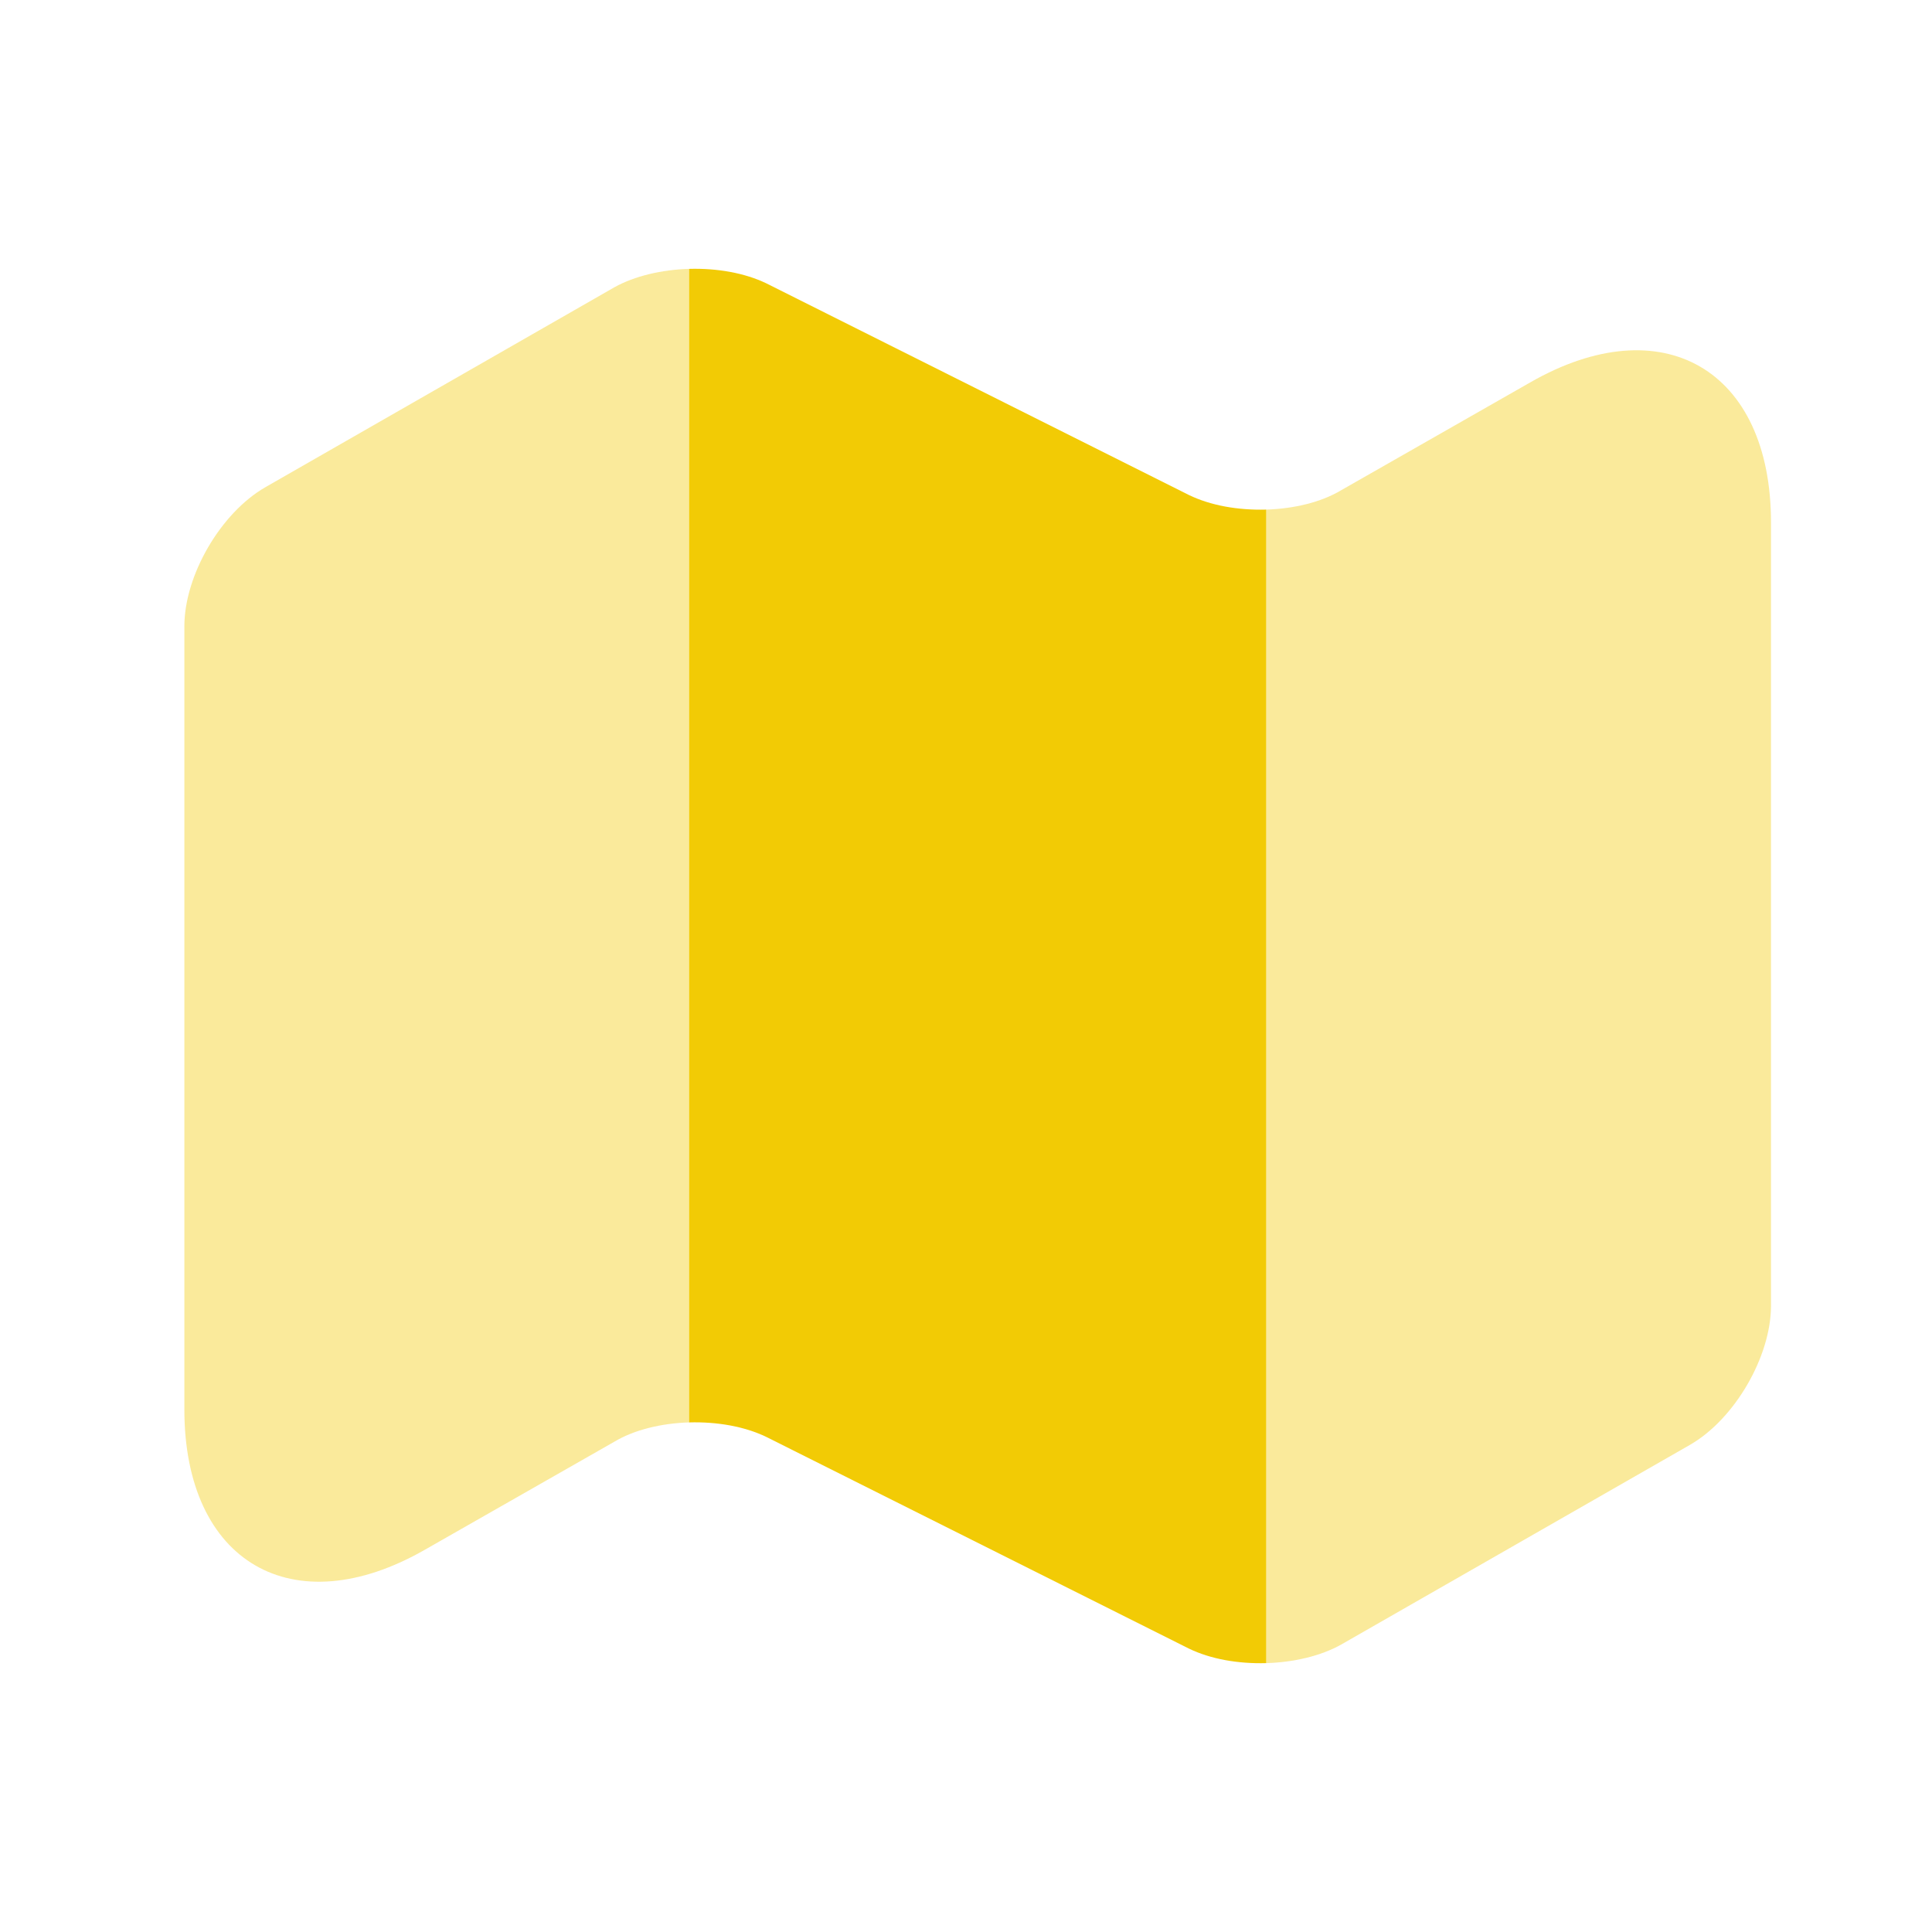
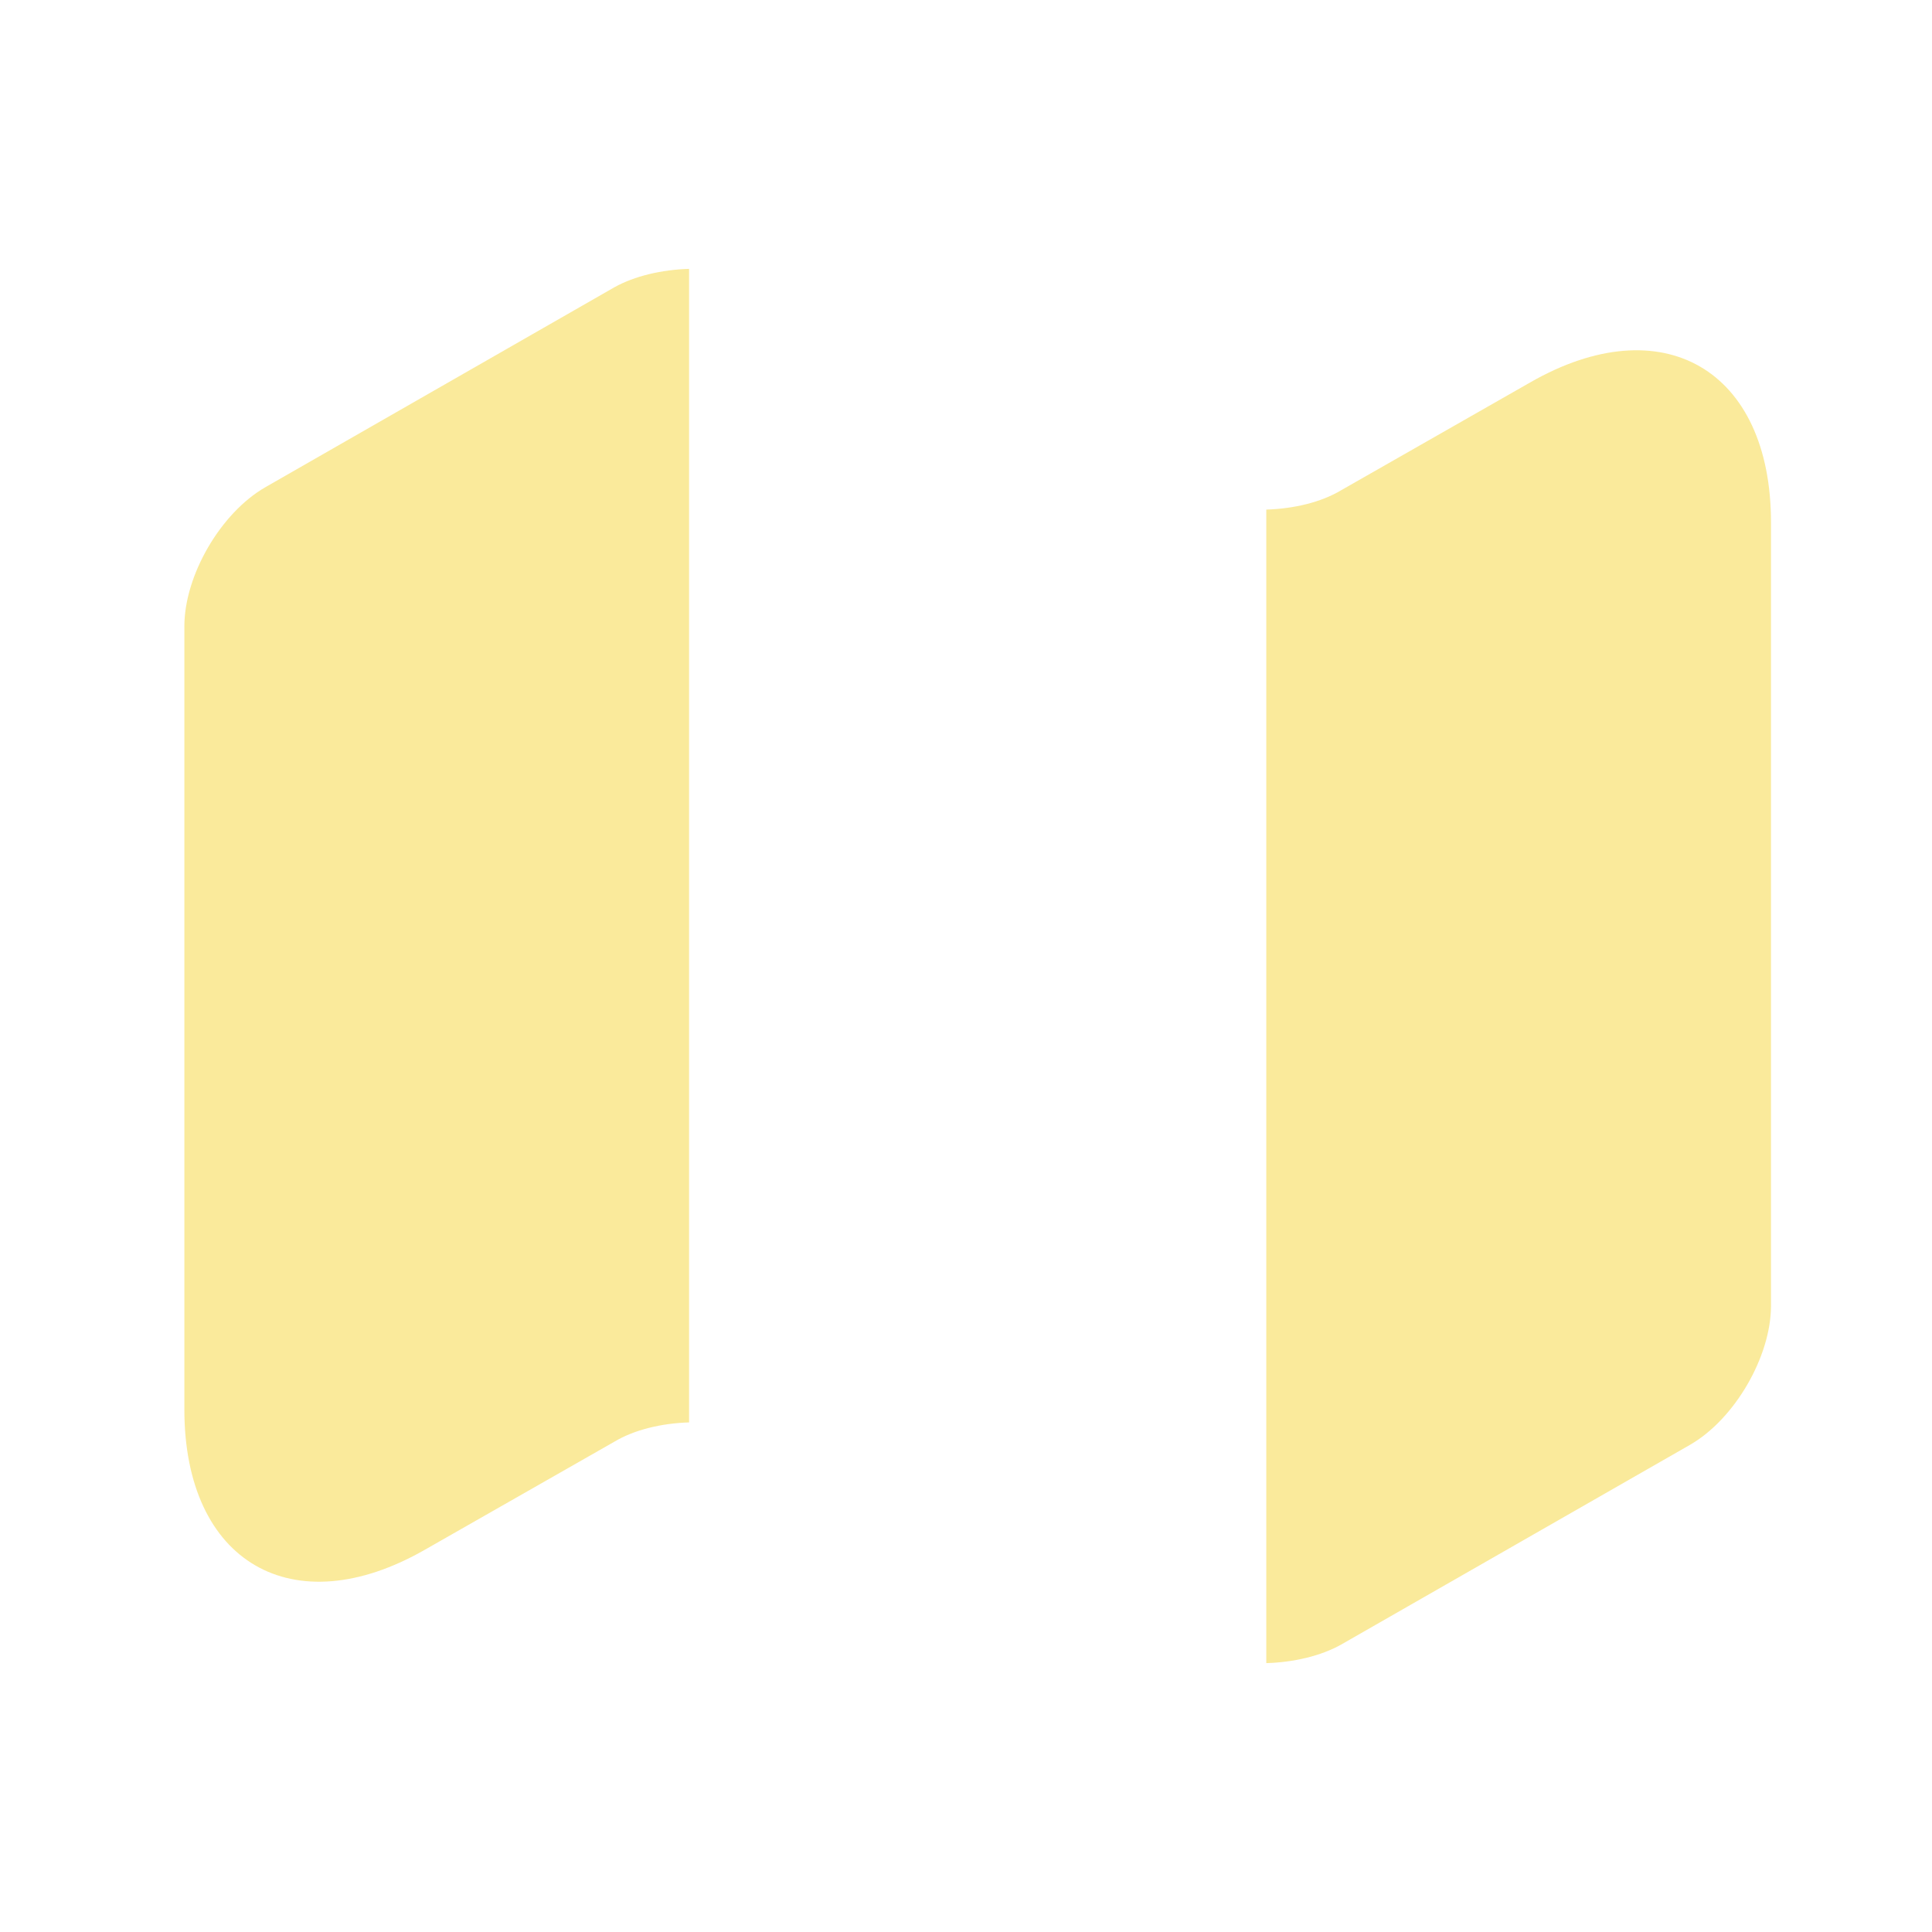
<svg xmlns="http://www.w3.org/2000/svg" width="42" height="42" viewBox="0 0 42 42" fill="none">
  <path opacity="0.4" d="M14.98 5.845V30.922C14.385 30.94 13.79 31.08 13.353 31.343L9.24 33.688C6.37 35.333 4.008 33.968 4.008 30.642V13.615C4.008 12.512 4.795 11.148 5.775 10.588L13.353 6.247C13.79 6.002 14.385 5.862 14.98 5.845Z" fill="#F2CB05" />
-   <path d="M27.527 11.078V36.155C26.915 36.172 26.32 36.068 25.848 35.84L16.66 31.238C16.188 31.01 15.592 30.905 14.98 30.922V5.845C15.592 5.828 16.188 5.933 16.66 6.16L25.848 10.762C26.32 10.99 26.915 11.095 27.527 11.078Z" fill="#F2CB05" />
  <path opacity="0.4" d="M38.5 11.357V28.385C38.5 29.488 37.713 30.852 36.733 31.413L29.155 35.752C28.718 35.998 28.123 36.138 27.528 36.155V11.078C28.123 11.06 28.718 10.92 29.155 10.658L33.268 8.312C36.138 6.667 38.5 8.032 38.5 11.357Z" fill="#F2CB05" />
</svg>